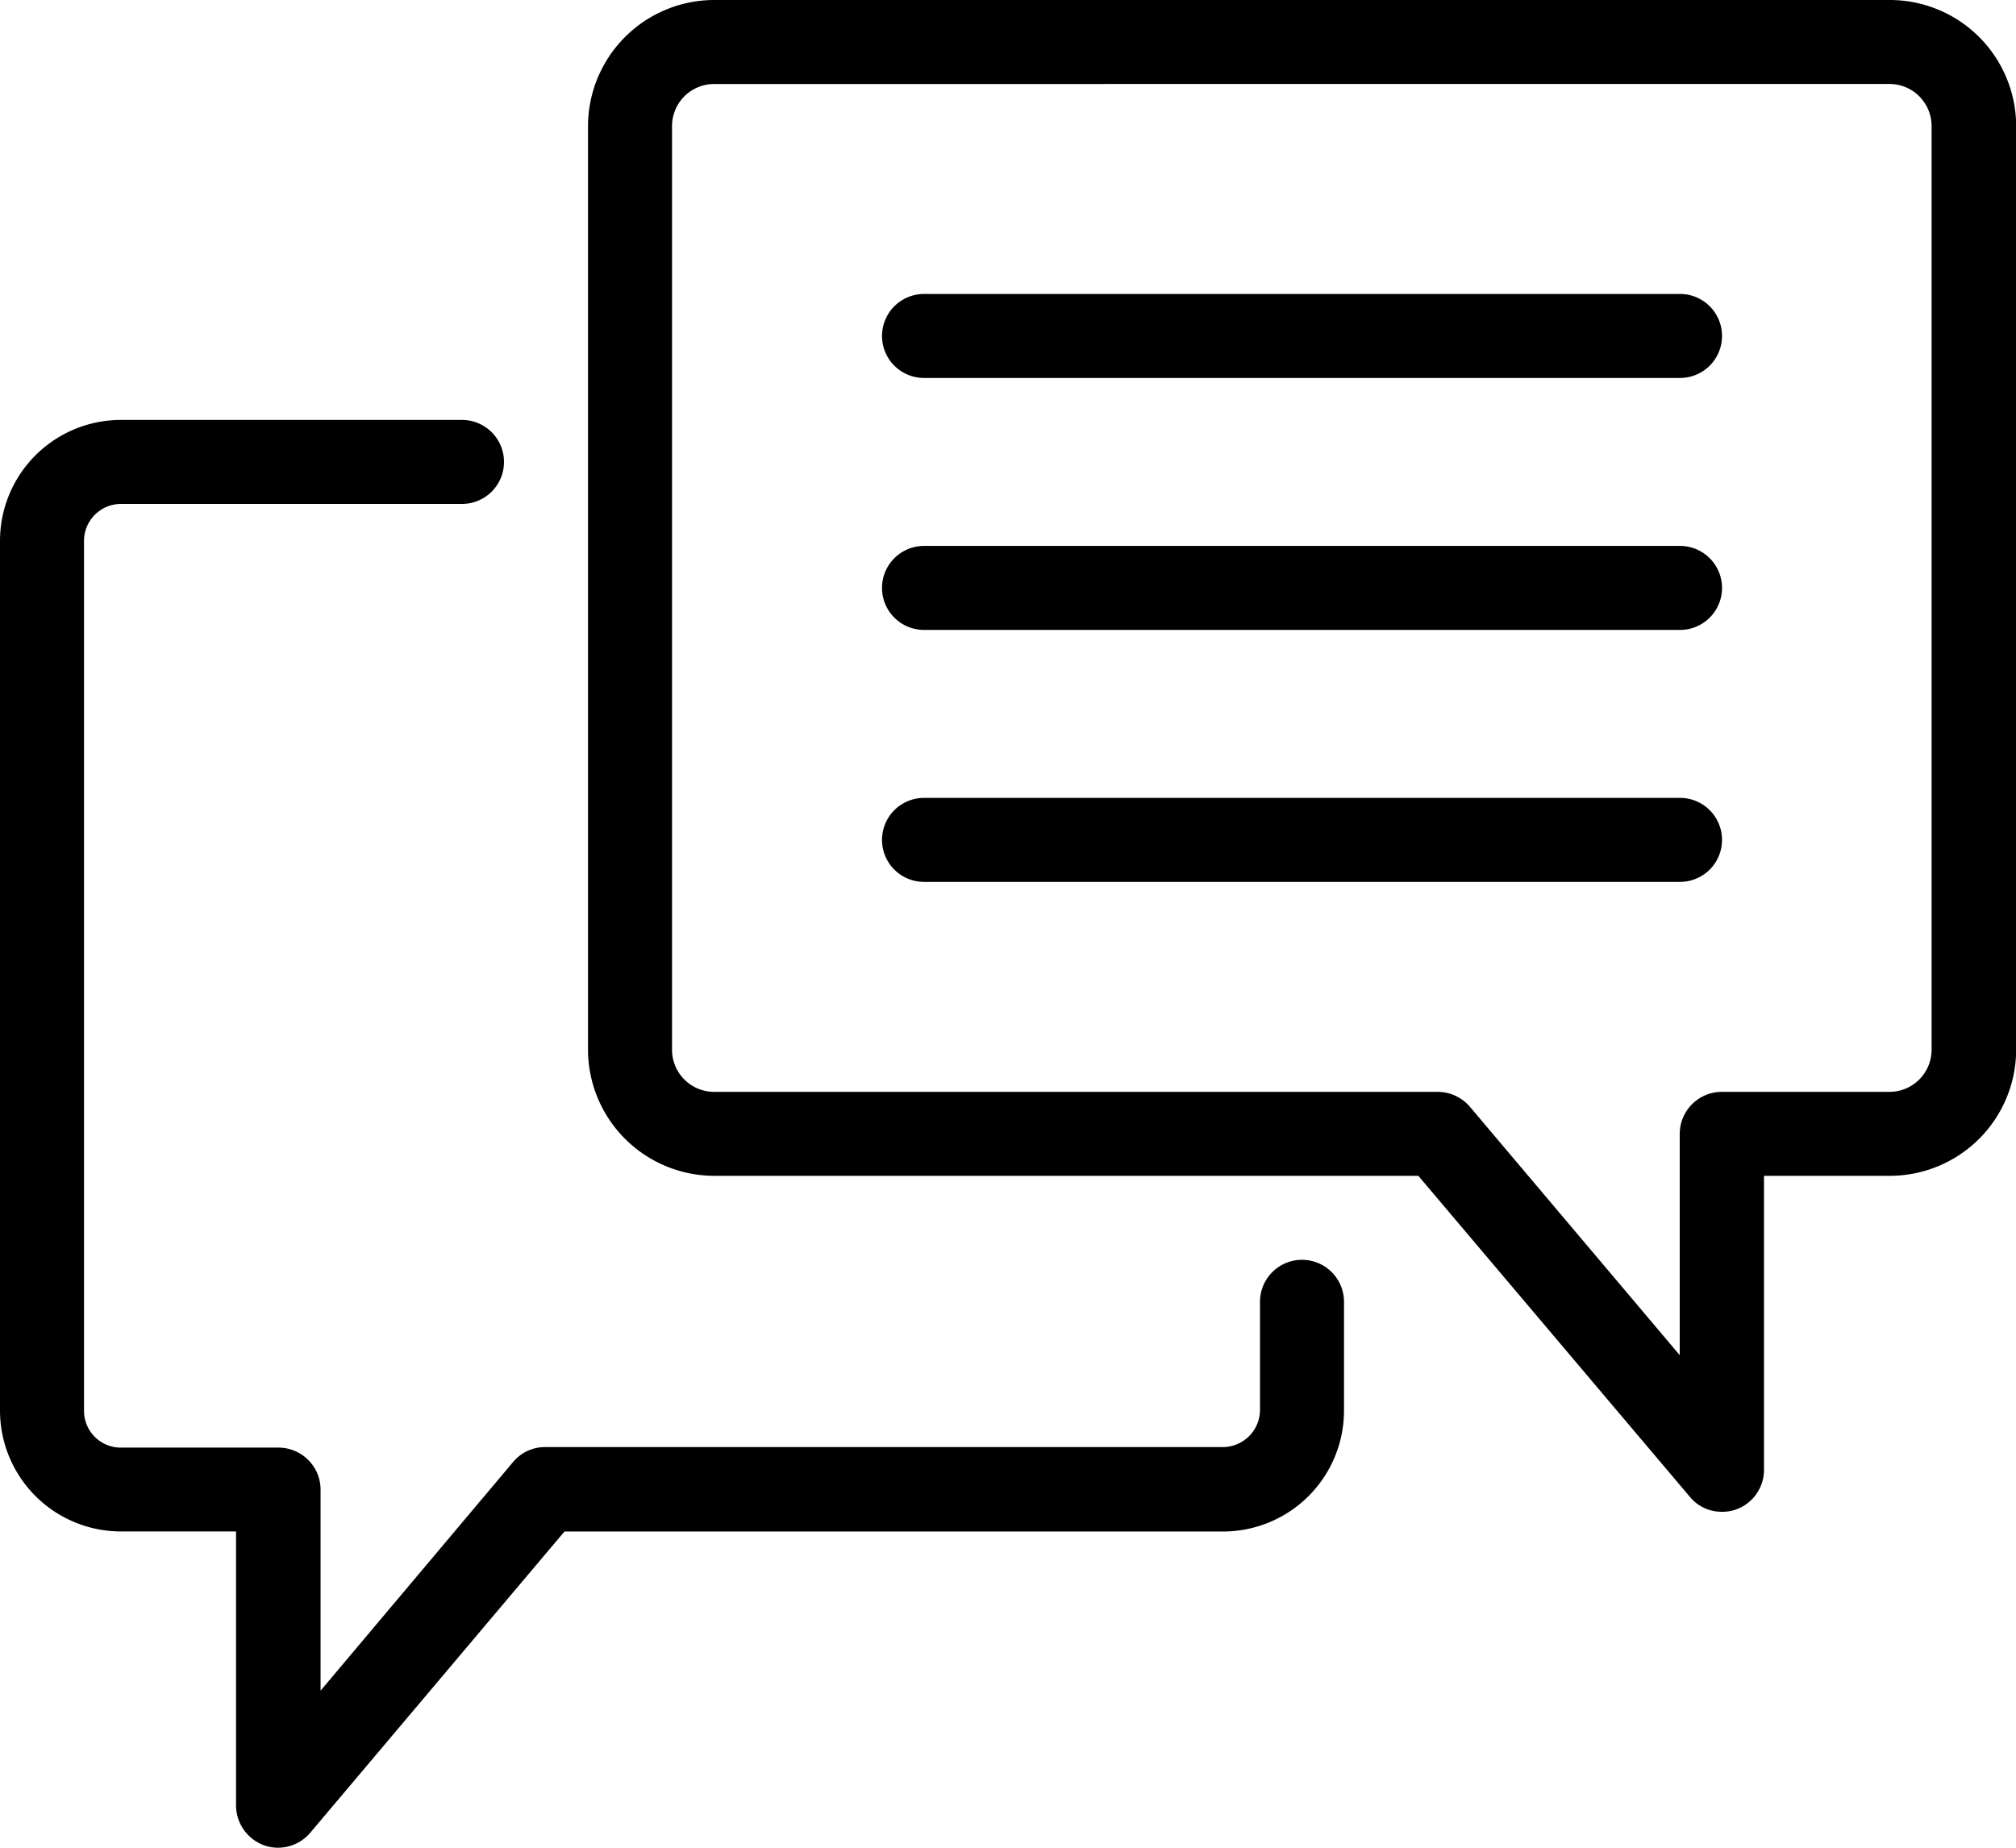
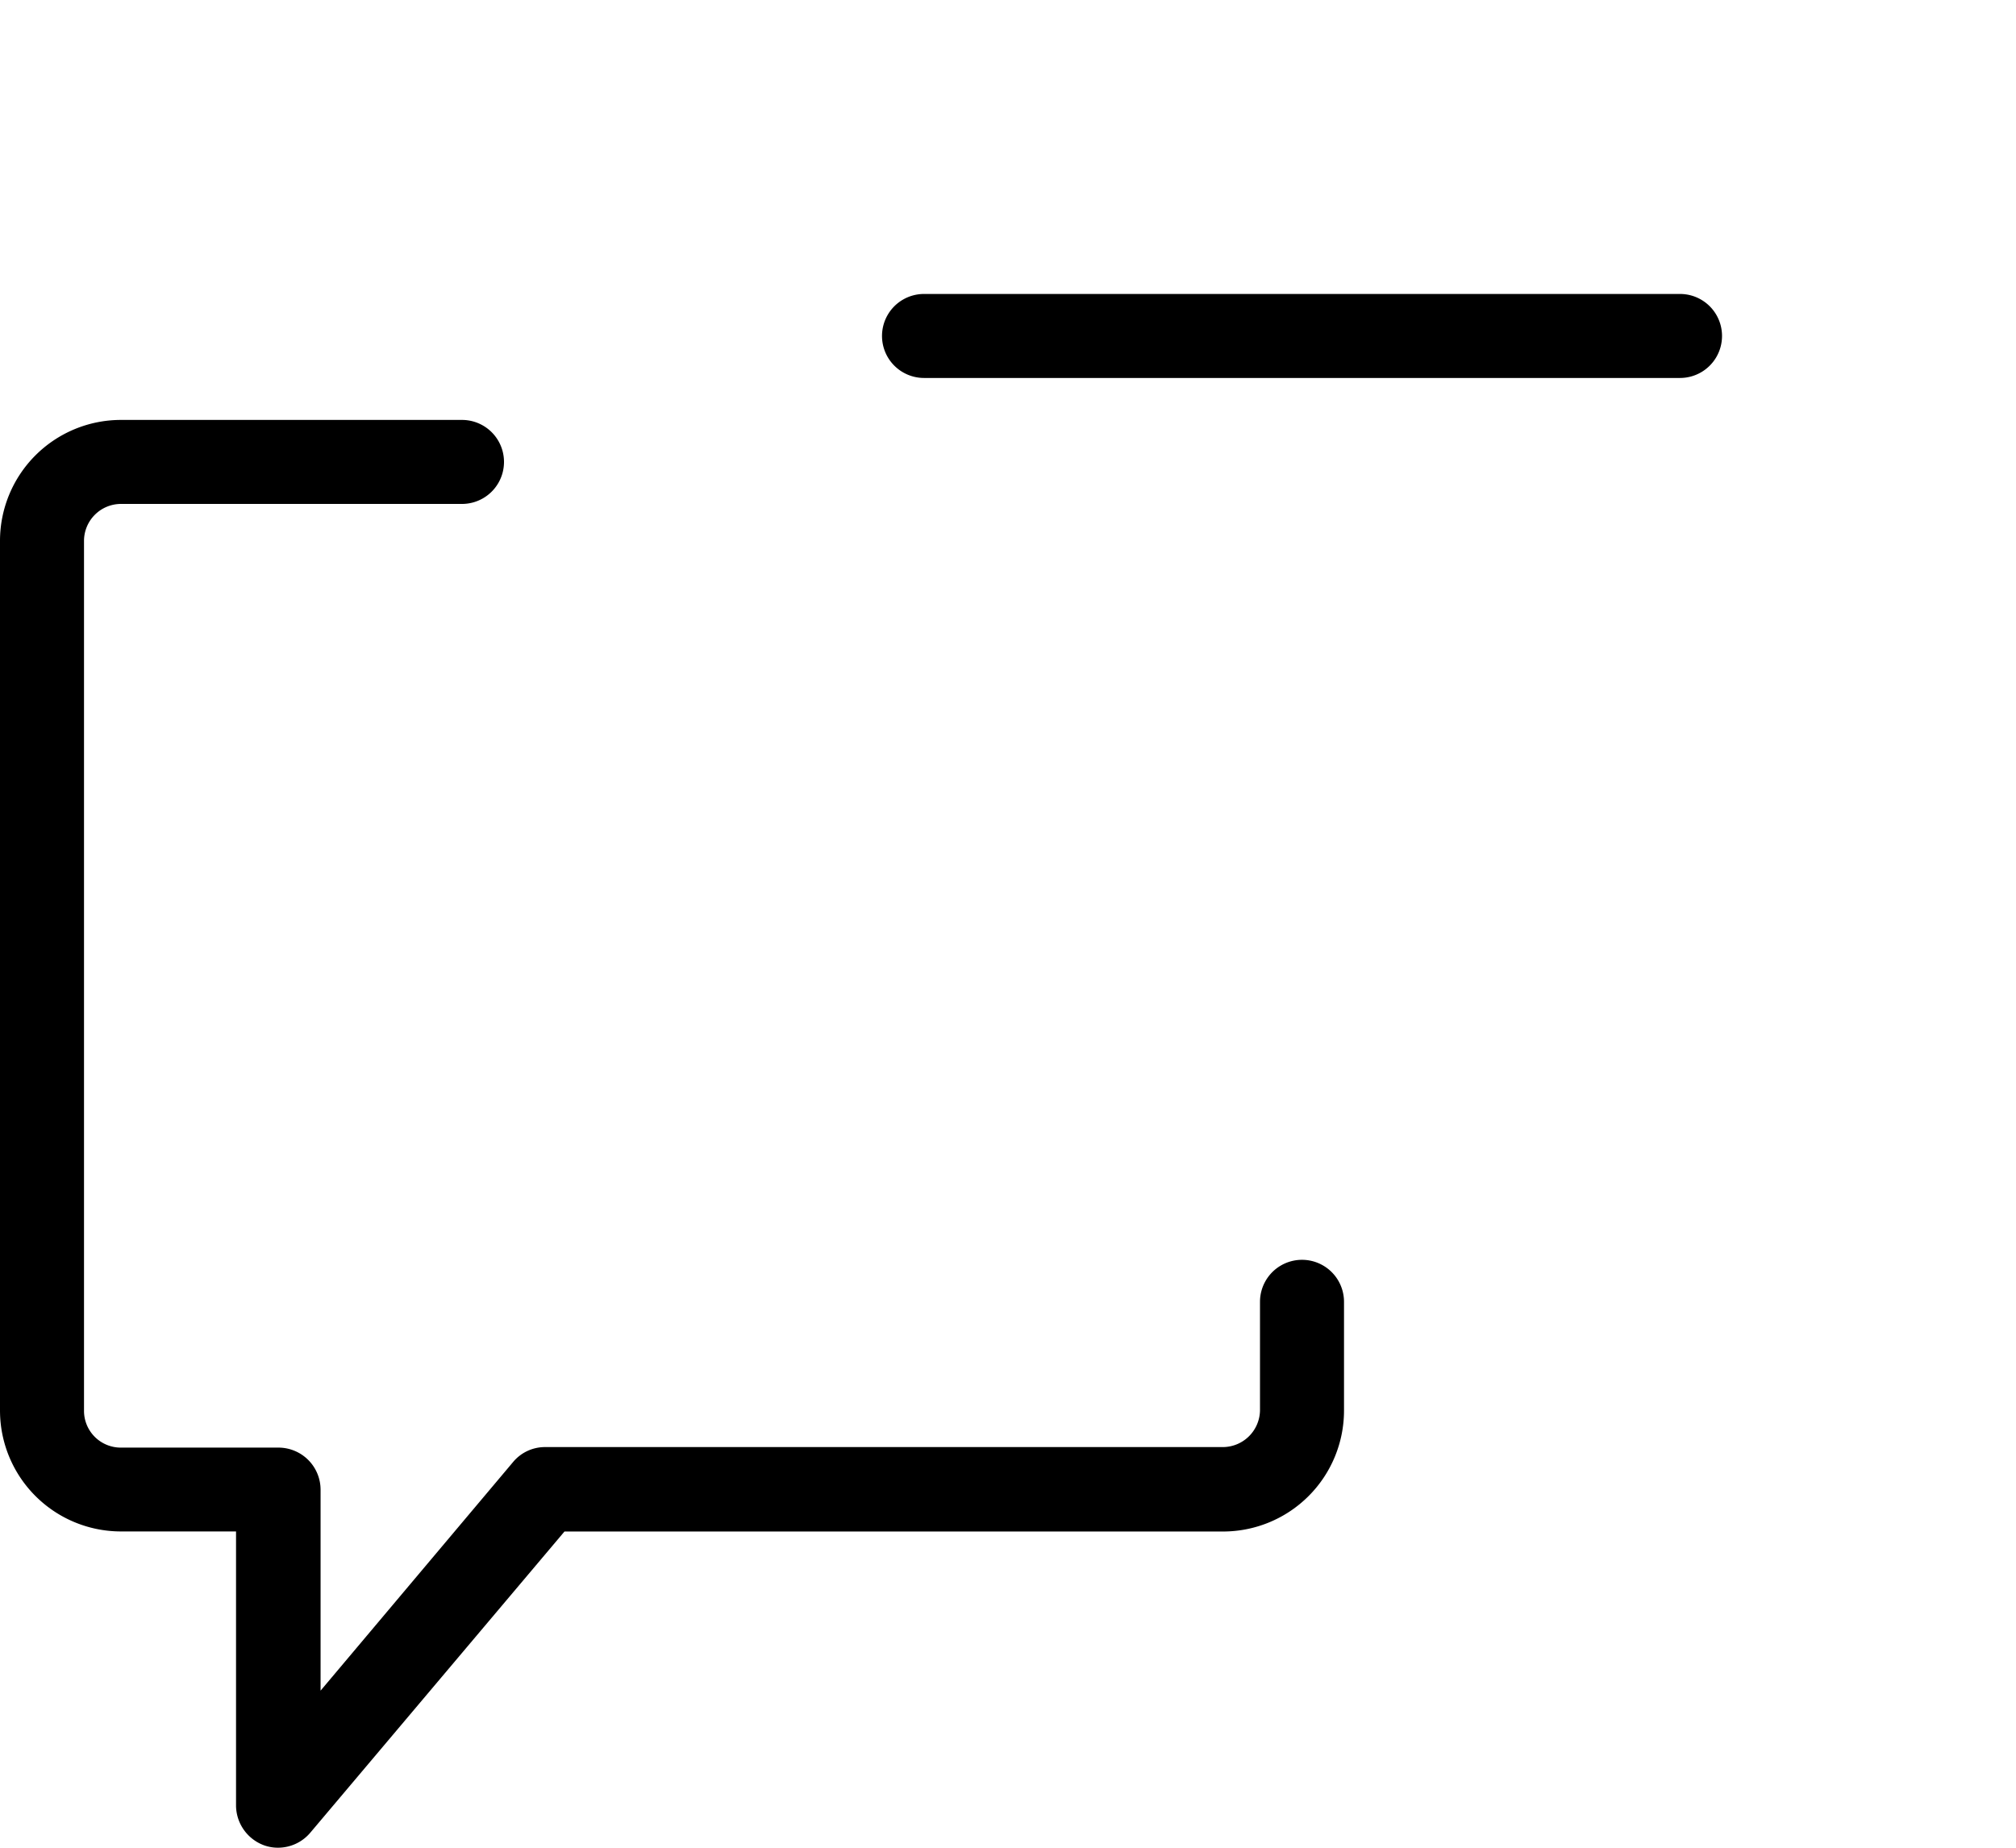
<svg xmlns="http://www.w3.org/2000/svg" width="61" height="55.917" viewBox="0 0 61 55.917">
  <path d="M8.413,53.208a1.237,1.237,0,0,1-.432-.076,1.291,1.291,0,0,1-.839-1.195v-8.3H3.66A3.661,3.661,0,0,1,0,39.979V13.66A3.661,3.661,0,0,1,3.66,10H13.979a1.271,1.271,0,0,1,0,2.542H3.66A1.12,1.12,0,0,0,2.542,13.66V39.979A1.112,1.112,0,0,0,3.66,41.1H8.426A1.275,1.275,0,0,1,9.7,42.368v6.087l5.82-6.913a1.255,1.255,0,0,1,.966-.458H37.007a1.128,1.128,0,0,0,1.118-1.118V36.688a1.271,1.271,0,1,1,2.542,0v3.291a3.661,3.661,0,0,1-3.66,3.66H17.08L9.391,52.751A1.28,1.28,0,0,1,8.413,53.208Z" transform="translate(0 2.708)" />
  <g transform="translate(17.792)">
-     <path d="M48.312,45.75a1.242,1.242,0,0,1-.966-.445l-8.222-9.722H17.813A3.824,3.824,0,0,1,14,31.771V3.812A3.824,3.824,0,0,1,17.813,0H53.4a3.824,3.824,0,0,1,3.813,3.812V31.771A3.824,3.824,0,0,1,53.4,35.583H49.583v8.9a1.273,1.273,0,0,1-.839,1.195A1.237,1.237,0,0,1,48.312,45.75ZM17.813,2.542a1.275,1.275,0,0,0-1.271,1.271V31.771a1.275,1.275,0,0,0,1.271,1.271h21.9a1.285,1.285,0,0,1,.966.445l6.354,7.523v-6.7A1.275,1.275,0,0,1,48.3,33.042h5.083a1.275,1.275,0,0,0,1.271-1.271V3.812a1.275,1.275,0,0,0-1.271-1.271Z" transform="translate(-14)" />
-     <path d="M45.146,15.542H22.271a1.271,1.271,0,0,1,0-2.542H45.146a1.271,1.271,0,0,1,0,2.542Z" transform="translate(-12.104 3.521)" />
-     <path d="M45.146,21.542H22.271a1.271,1.271,0,0,1,0-2.542H45.146a1.271,1.271,0,1,1,0,2.542Z" transform="translate(-12.104 5.146)" />
    <path d="M45.146,9.542H22.271a1.271,1.271,0,0,1,0-2.542H45.146a1.271,1.271,0,0,1,0,2.542Z" transform="translate(-12.104 1.896)" />
  </g>
</svg>